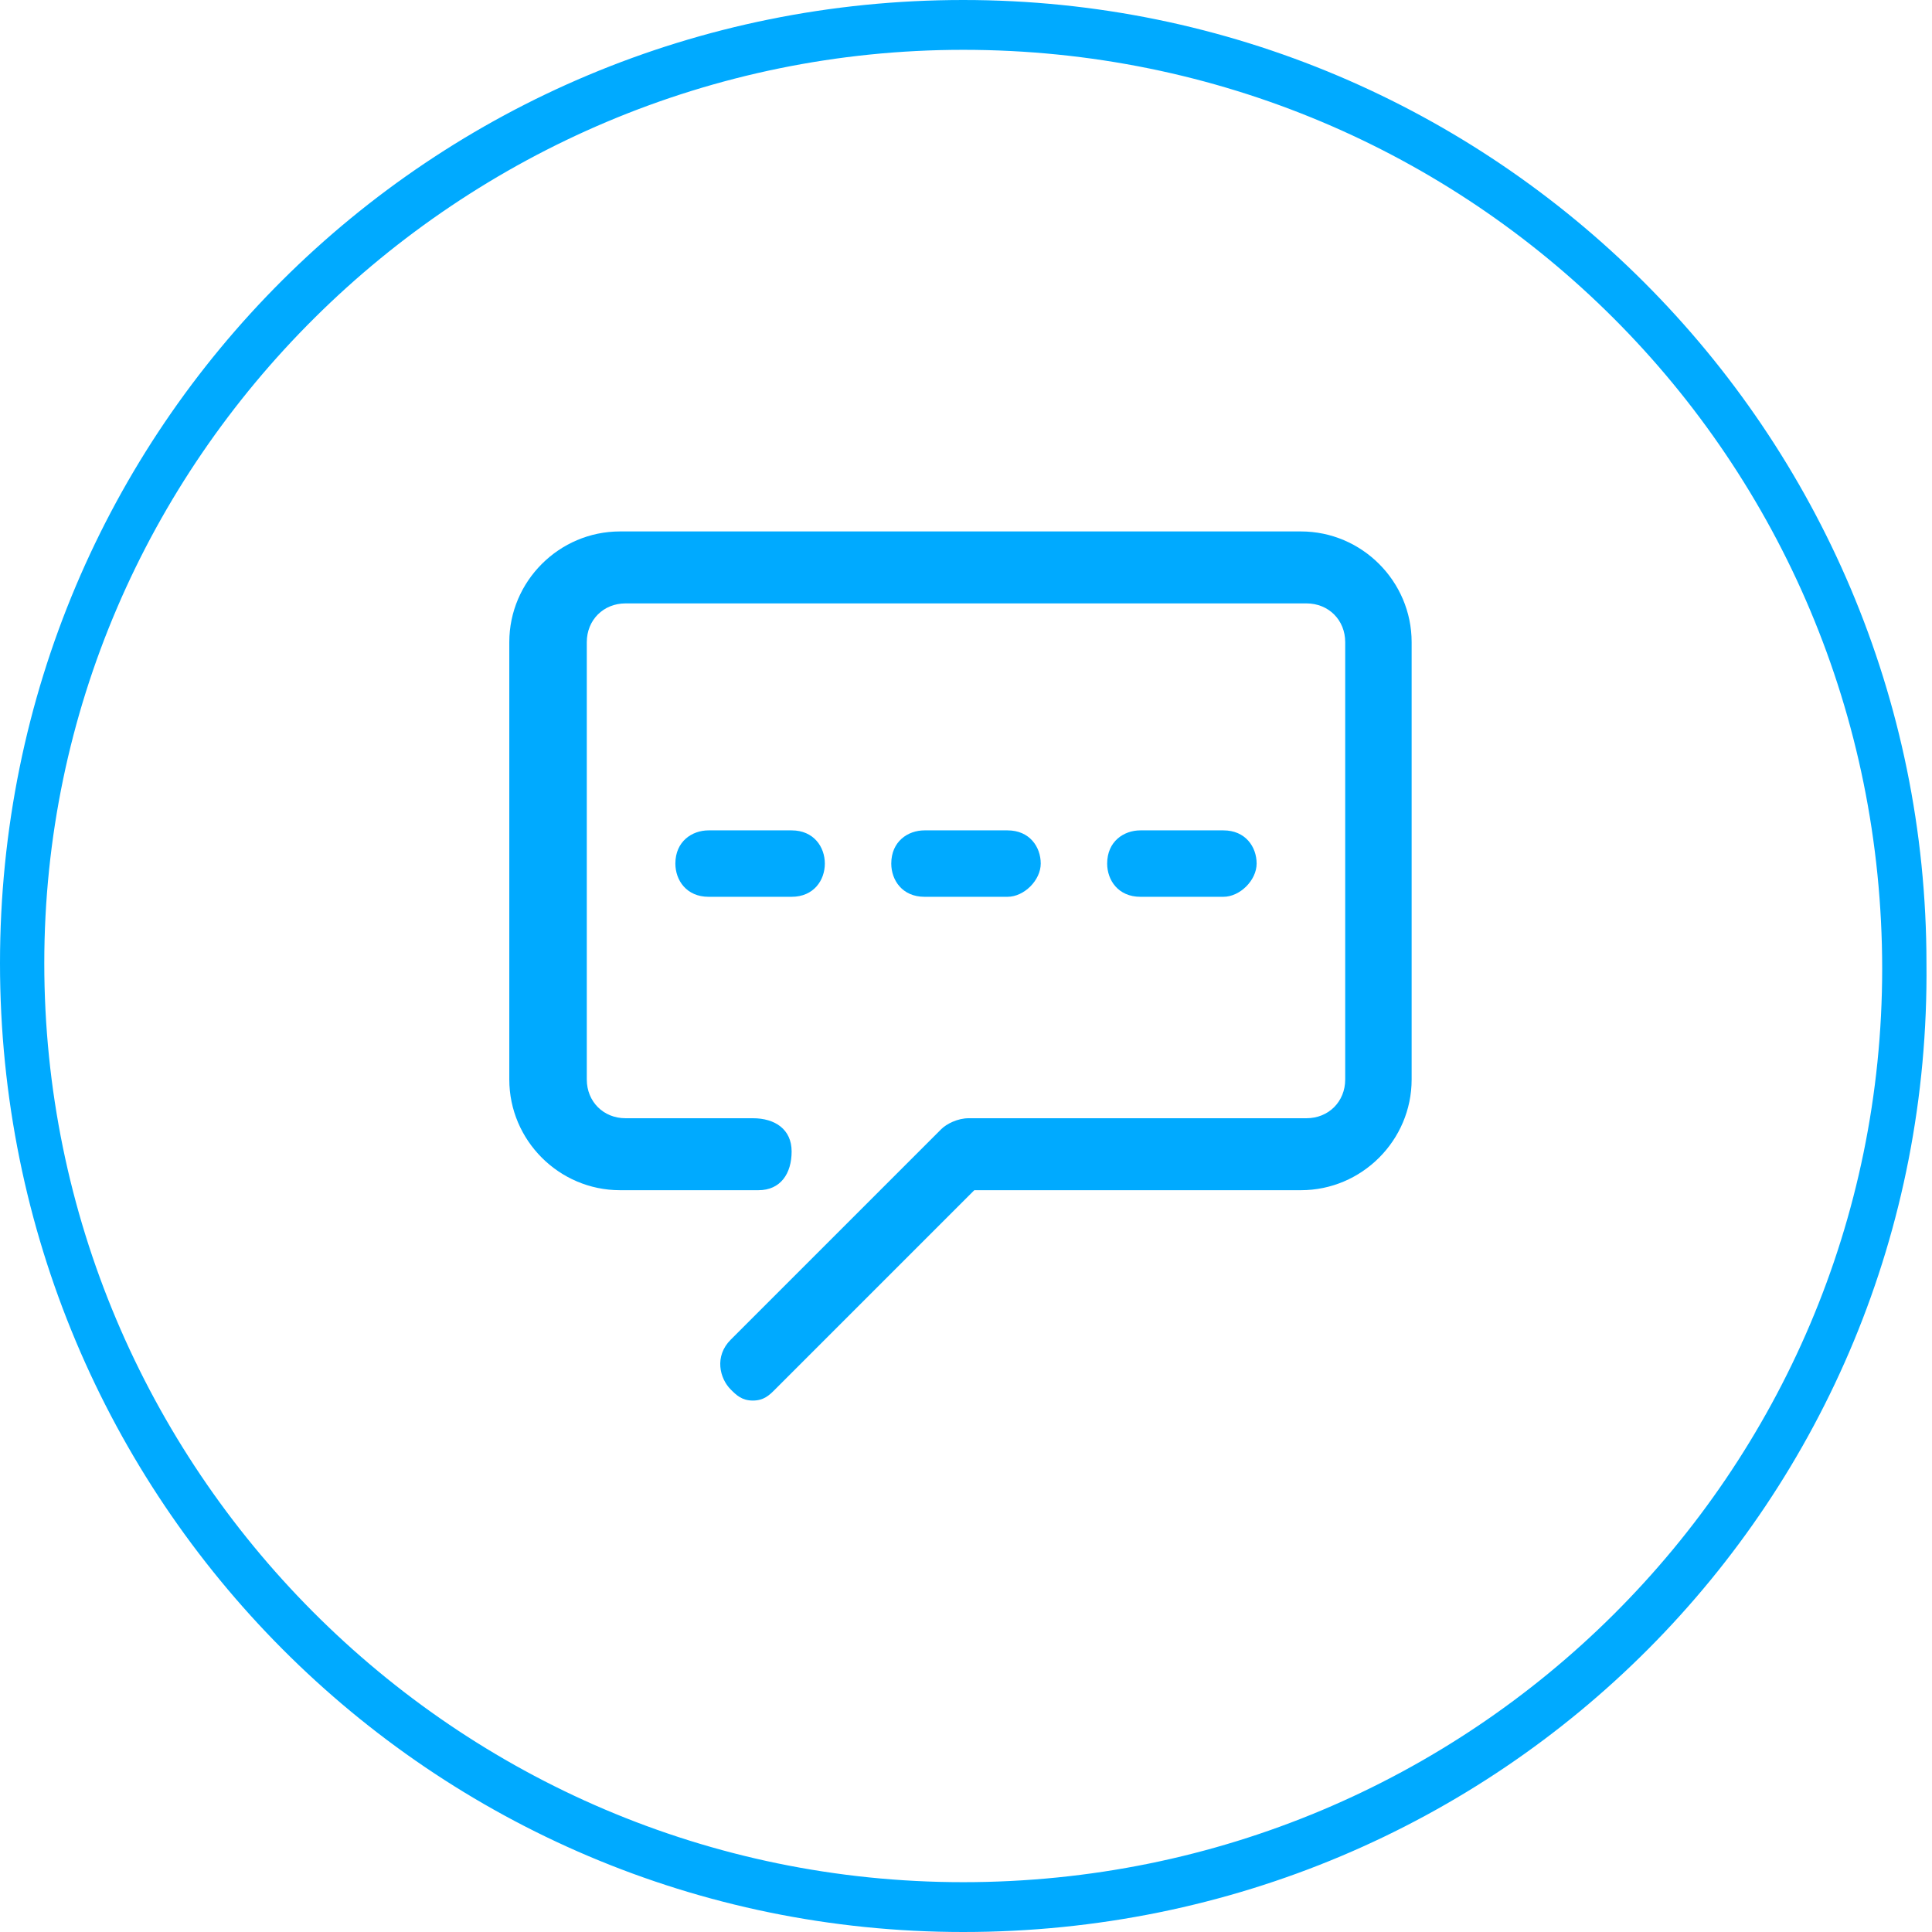
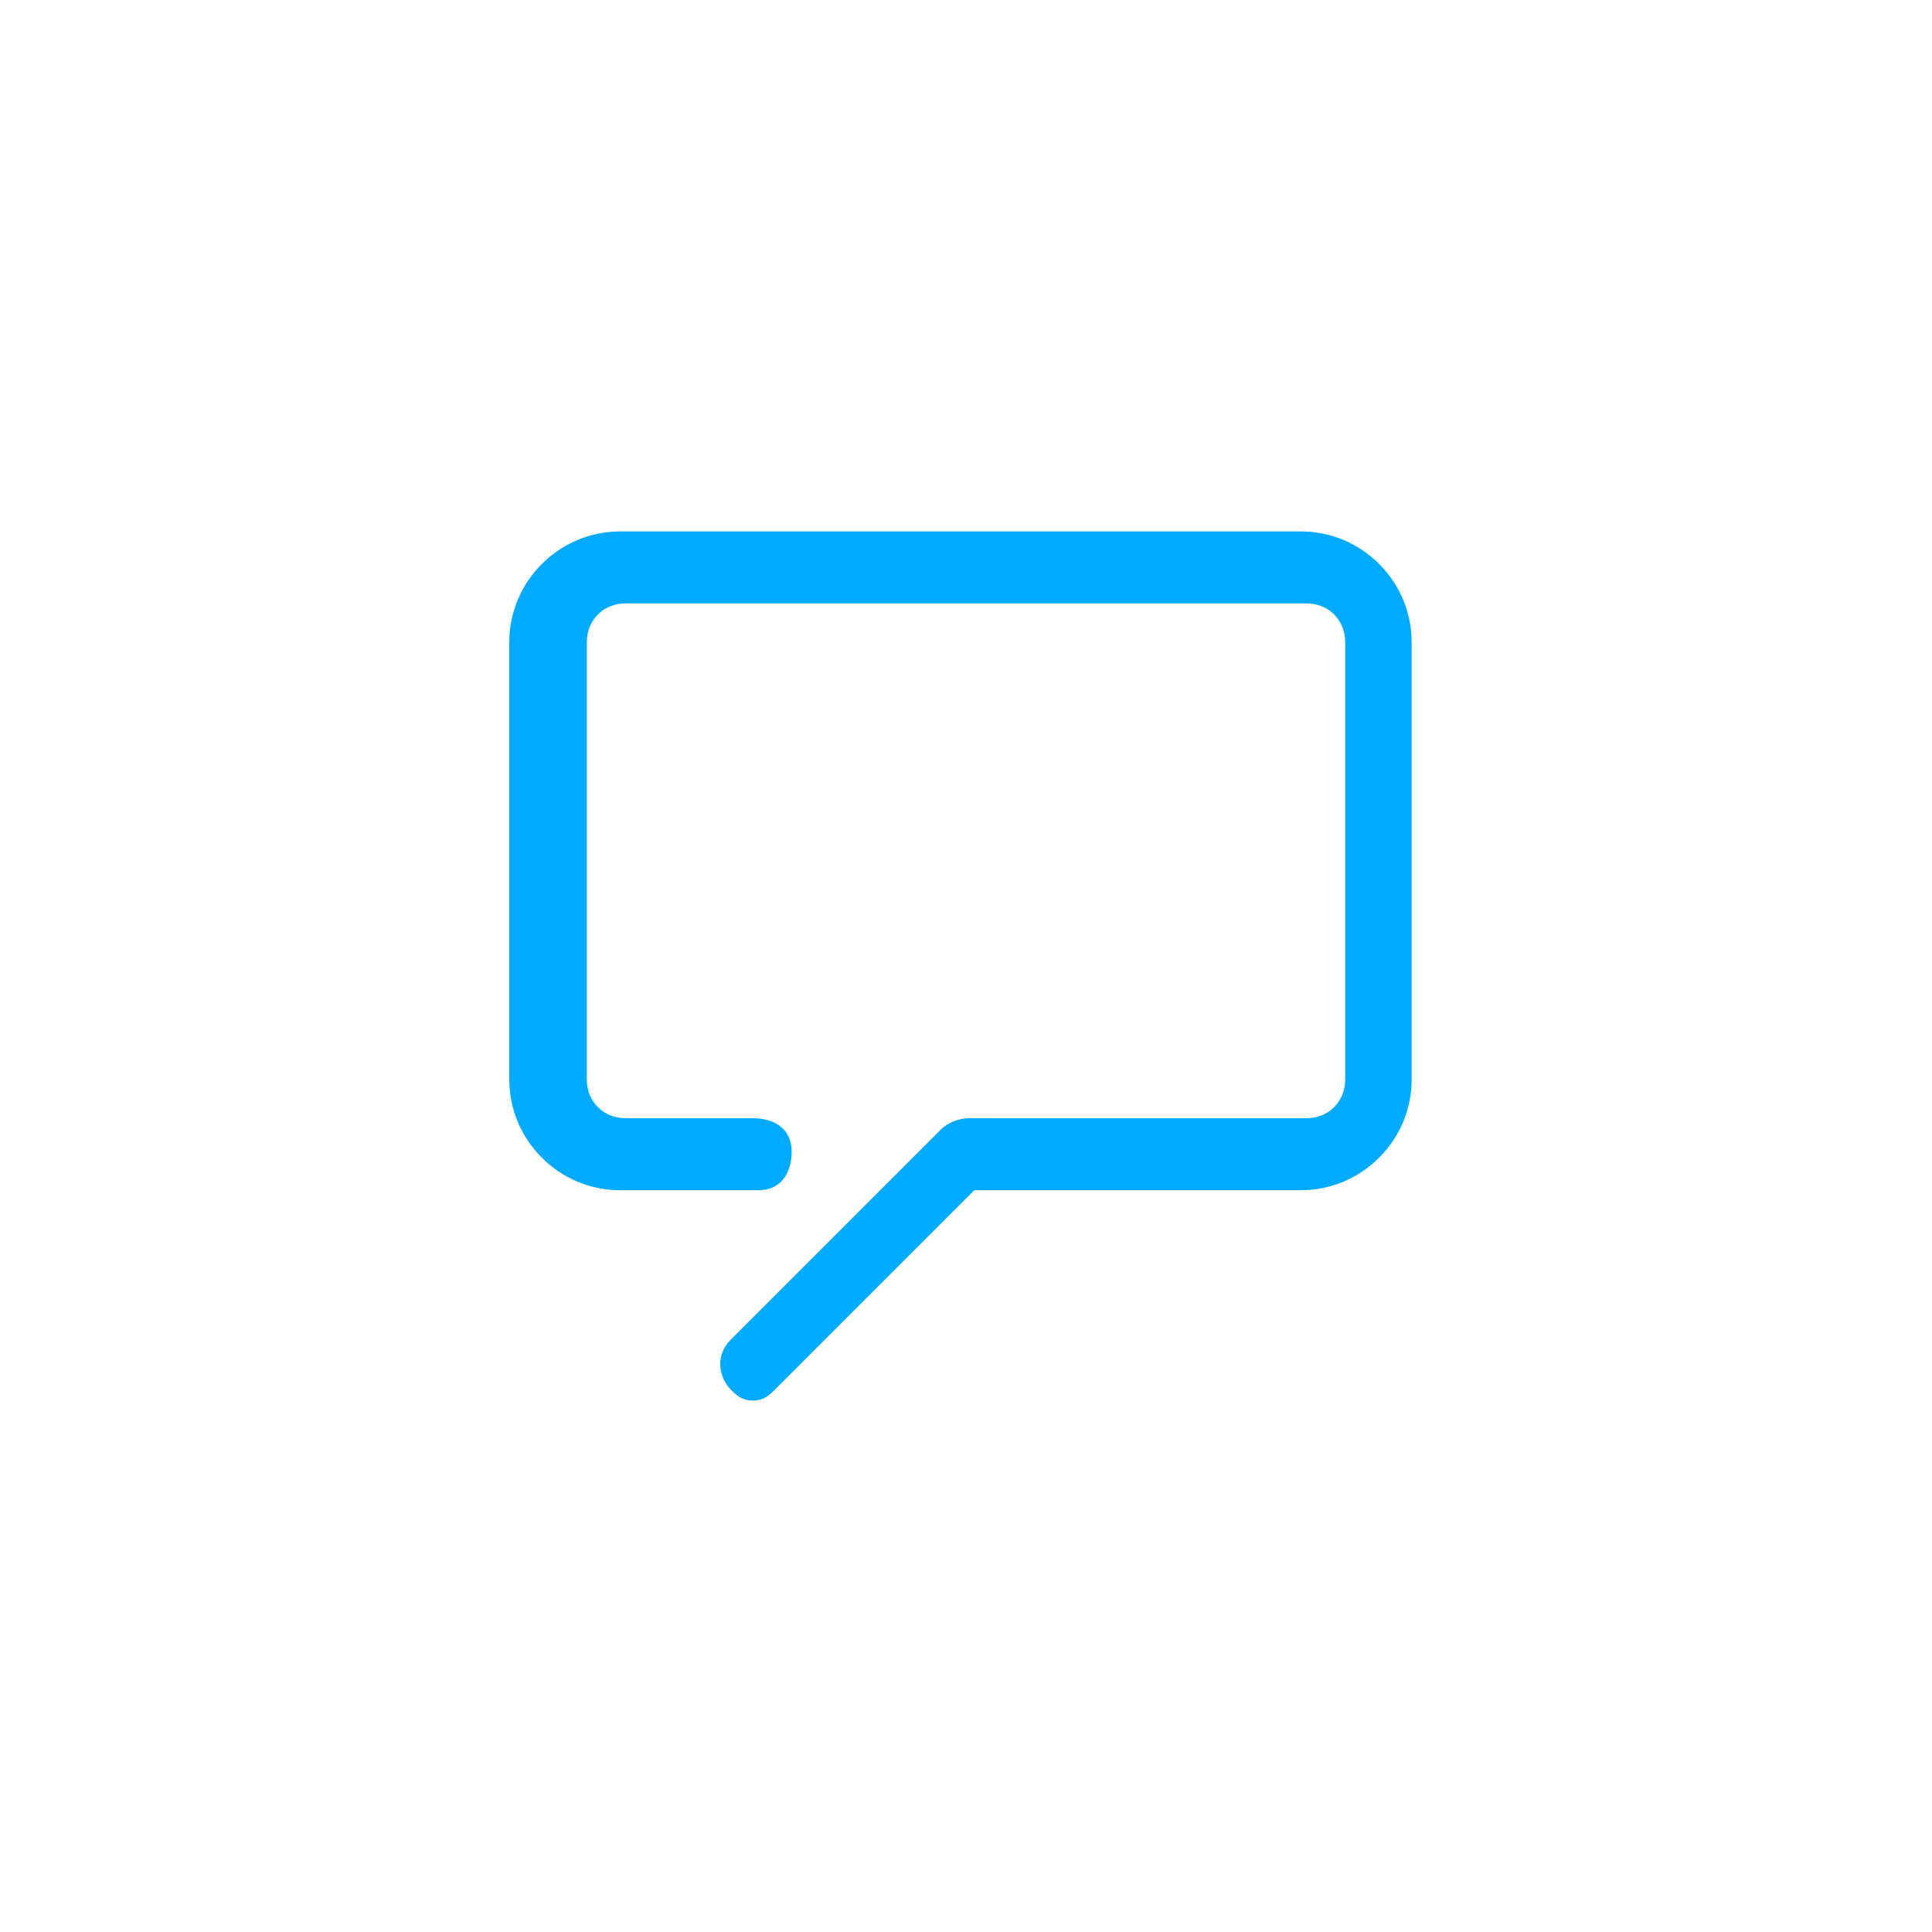
<svg xmlns="http://www.w3.org/2000/svg" version="1.1" id="图层_1" x="0px" y="0px" viewBox="0 0 34.9 34.9" style="enable-background:new 0 0 34.9 34.9;" xml:space="preserve">
  <style type="text/css">
	.st0{fill:#00AAFF;}
</style>
  <title>项目咨询-白</title>
  <g id="图层_2_1_">
    <g id="图层_2-2">
-       <path class="st0" d="M17.4,34.9C7.8,34.9,0,27.1,0,17.4S7.8,0,17.4,0s17.4,7.8,17.4,17.4c0,0,0,0,0,0    C34.9,27.1,27.1,34.9,17.4,34.9z M17.4,0.9C8.3,0.9,0.8,8.3,0.8,17.4S8.2,34,17.4,34S34,26.6,34,17.5c0,0,0,0,0,0    C34,8.3,26.6,0.9,17.4,0.9L17.4,0.9z" />
      <path class="st0" d="M13.6,25.3c-0.2,0-0.3-0.1-0.4-0.2c-0.2-0.2-0.3-0.6,0-0.9c0,0,0,0,0,0l3.8-3.8c0.1-0.1,0.3-0.2,0.5-0.2h6.1    c0.4,0,0.7-0.3,0.7-0.7v-7.9c0-0.4-0.3-0.7-0.7-0.7H11.3c-0.4,0-0.7,0.3-0.7,0.7v7.9c0,0.4,0.3,0.7,0.7,0.7h2.3    c0.4,0,0.7,0.2,0.7,0.6s-0.2,0.7-0.6,0.7c-0.1,0-0.1,0-0.2,0h-2.3c-1.1,0-2-0.9-2-2v-7.9c0-1.1,0.9-2,2-2h12.3c1.1,0,2,0.9,2,2    v7.9c0,1.1-0.9,2-2,2h-5.9l-3.6,3.6C13.9,25.2,13.8,25.3,13.6,25.3z" />
-       <path class="st0" d="M14.3,16.2h-1.5c-0.4,0-0.6-0.3-0.6-0.6c0-0.4,0.3-0.6,0.6-0.6h1.5c0.4,0,0.6,0.3,0.6,0.6    C14.9,15.9,14.7,16.2,14.3,16.2z" />
-       <path class="st0" d="M18.2,16.2h-1.5c-0.4,0-0.6-0.3-0.6-0.6c0-0.4,0.3-0.6,0.6-0.6h1.5c0.4,0,0.6,0.3,0.6,0.6    S18.5,16.2,18.2,16.2C18.2,16.2,18.2,16.2,18.2,16.2z" />
-       <path class="st0" d="M22.1,16.2h-1.5c-0.4,0-0.6-0.3-0.6-0.6c0-0.4,0.3-0.6,0.6-0.6h1.5c0.4,0,0.6,0.3,0.6,0.6    S22.4,16.2,22.1,16.2C22.1,16.2,22.1,16.2,22.1,16.2z" />
    </g>
  </g>
</svg>